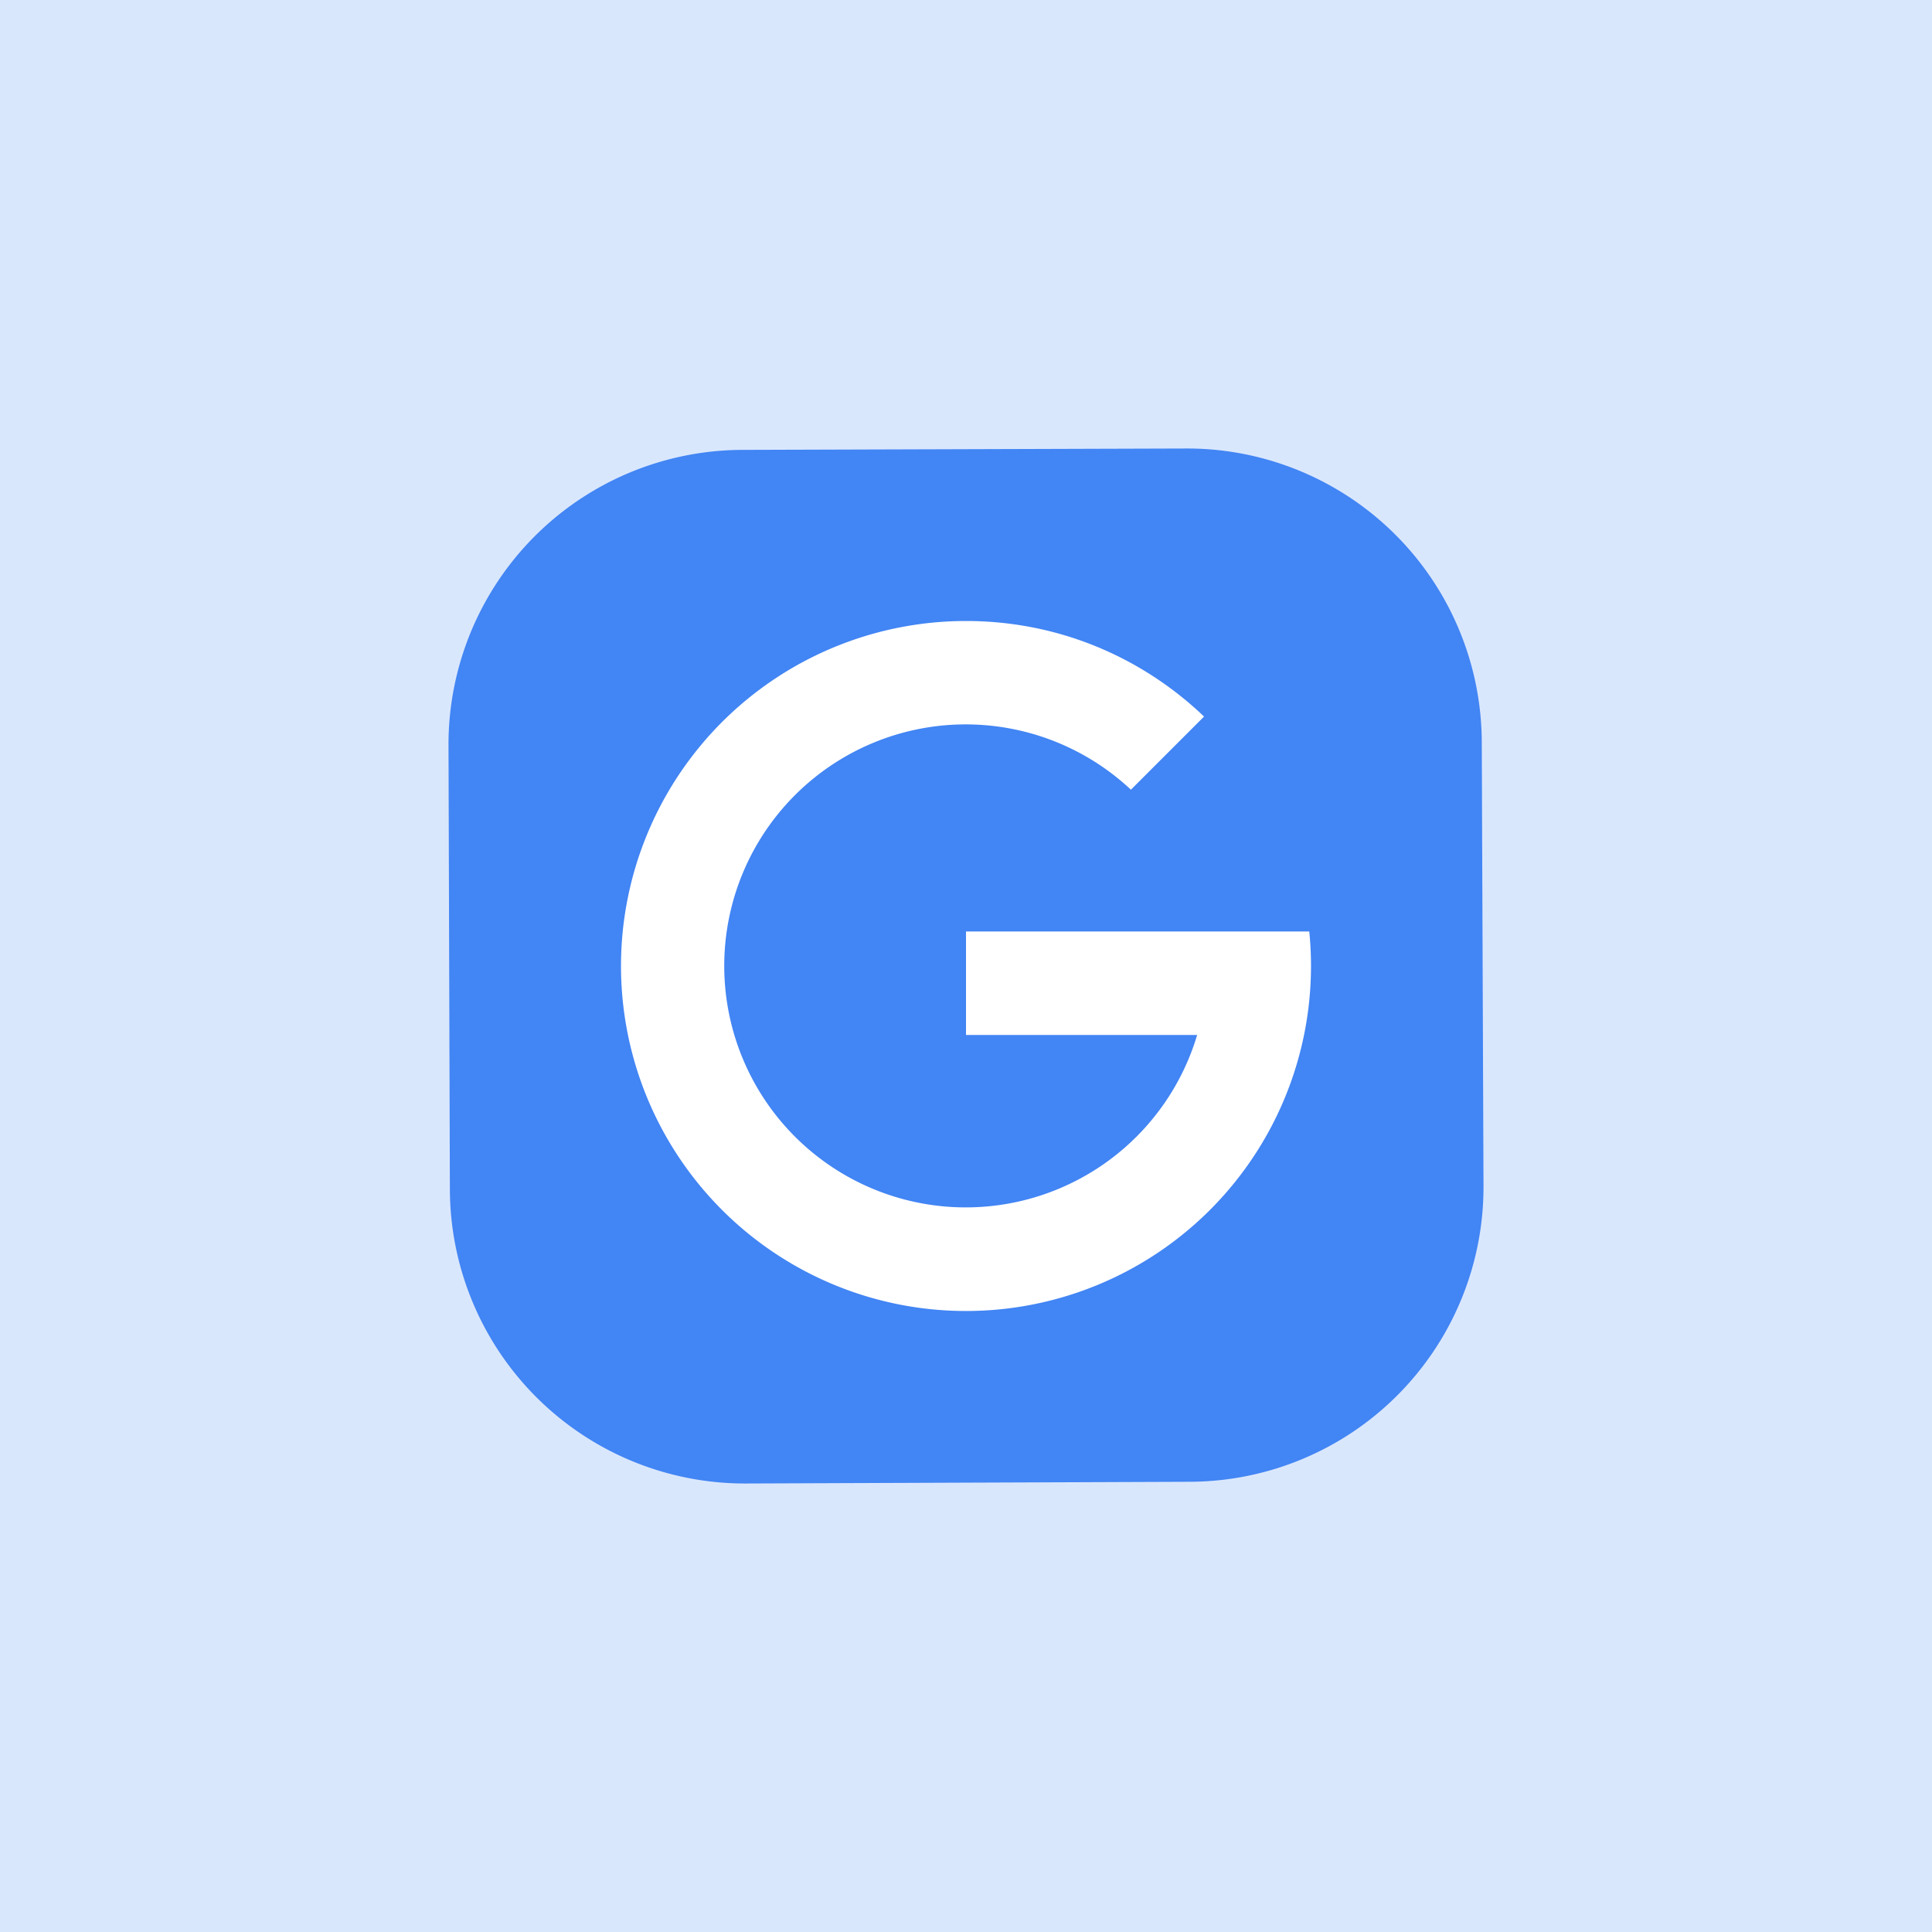
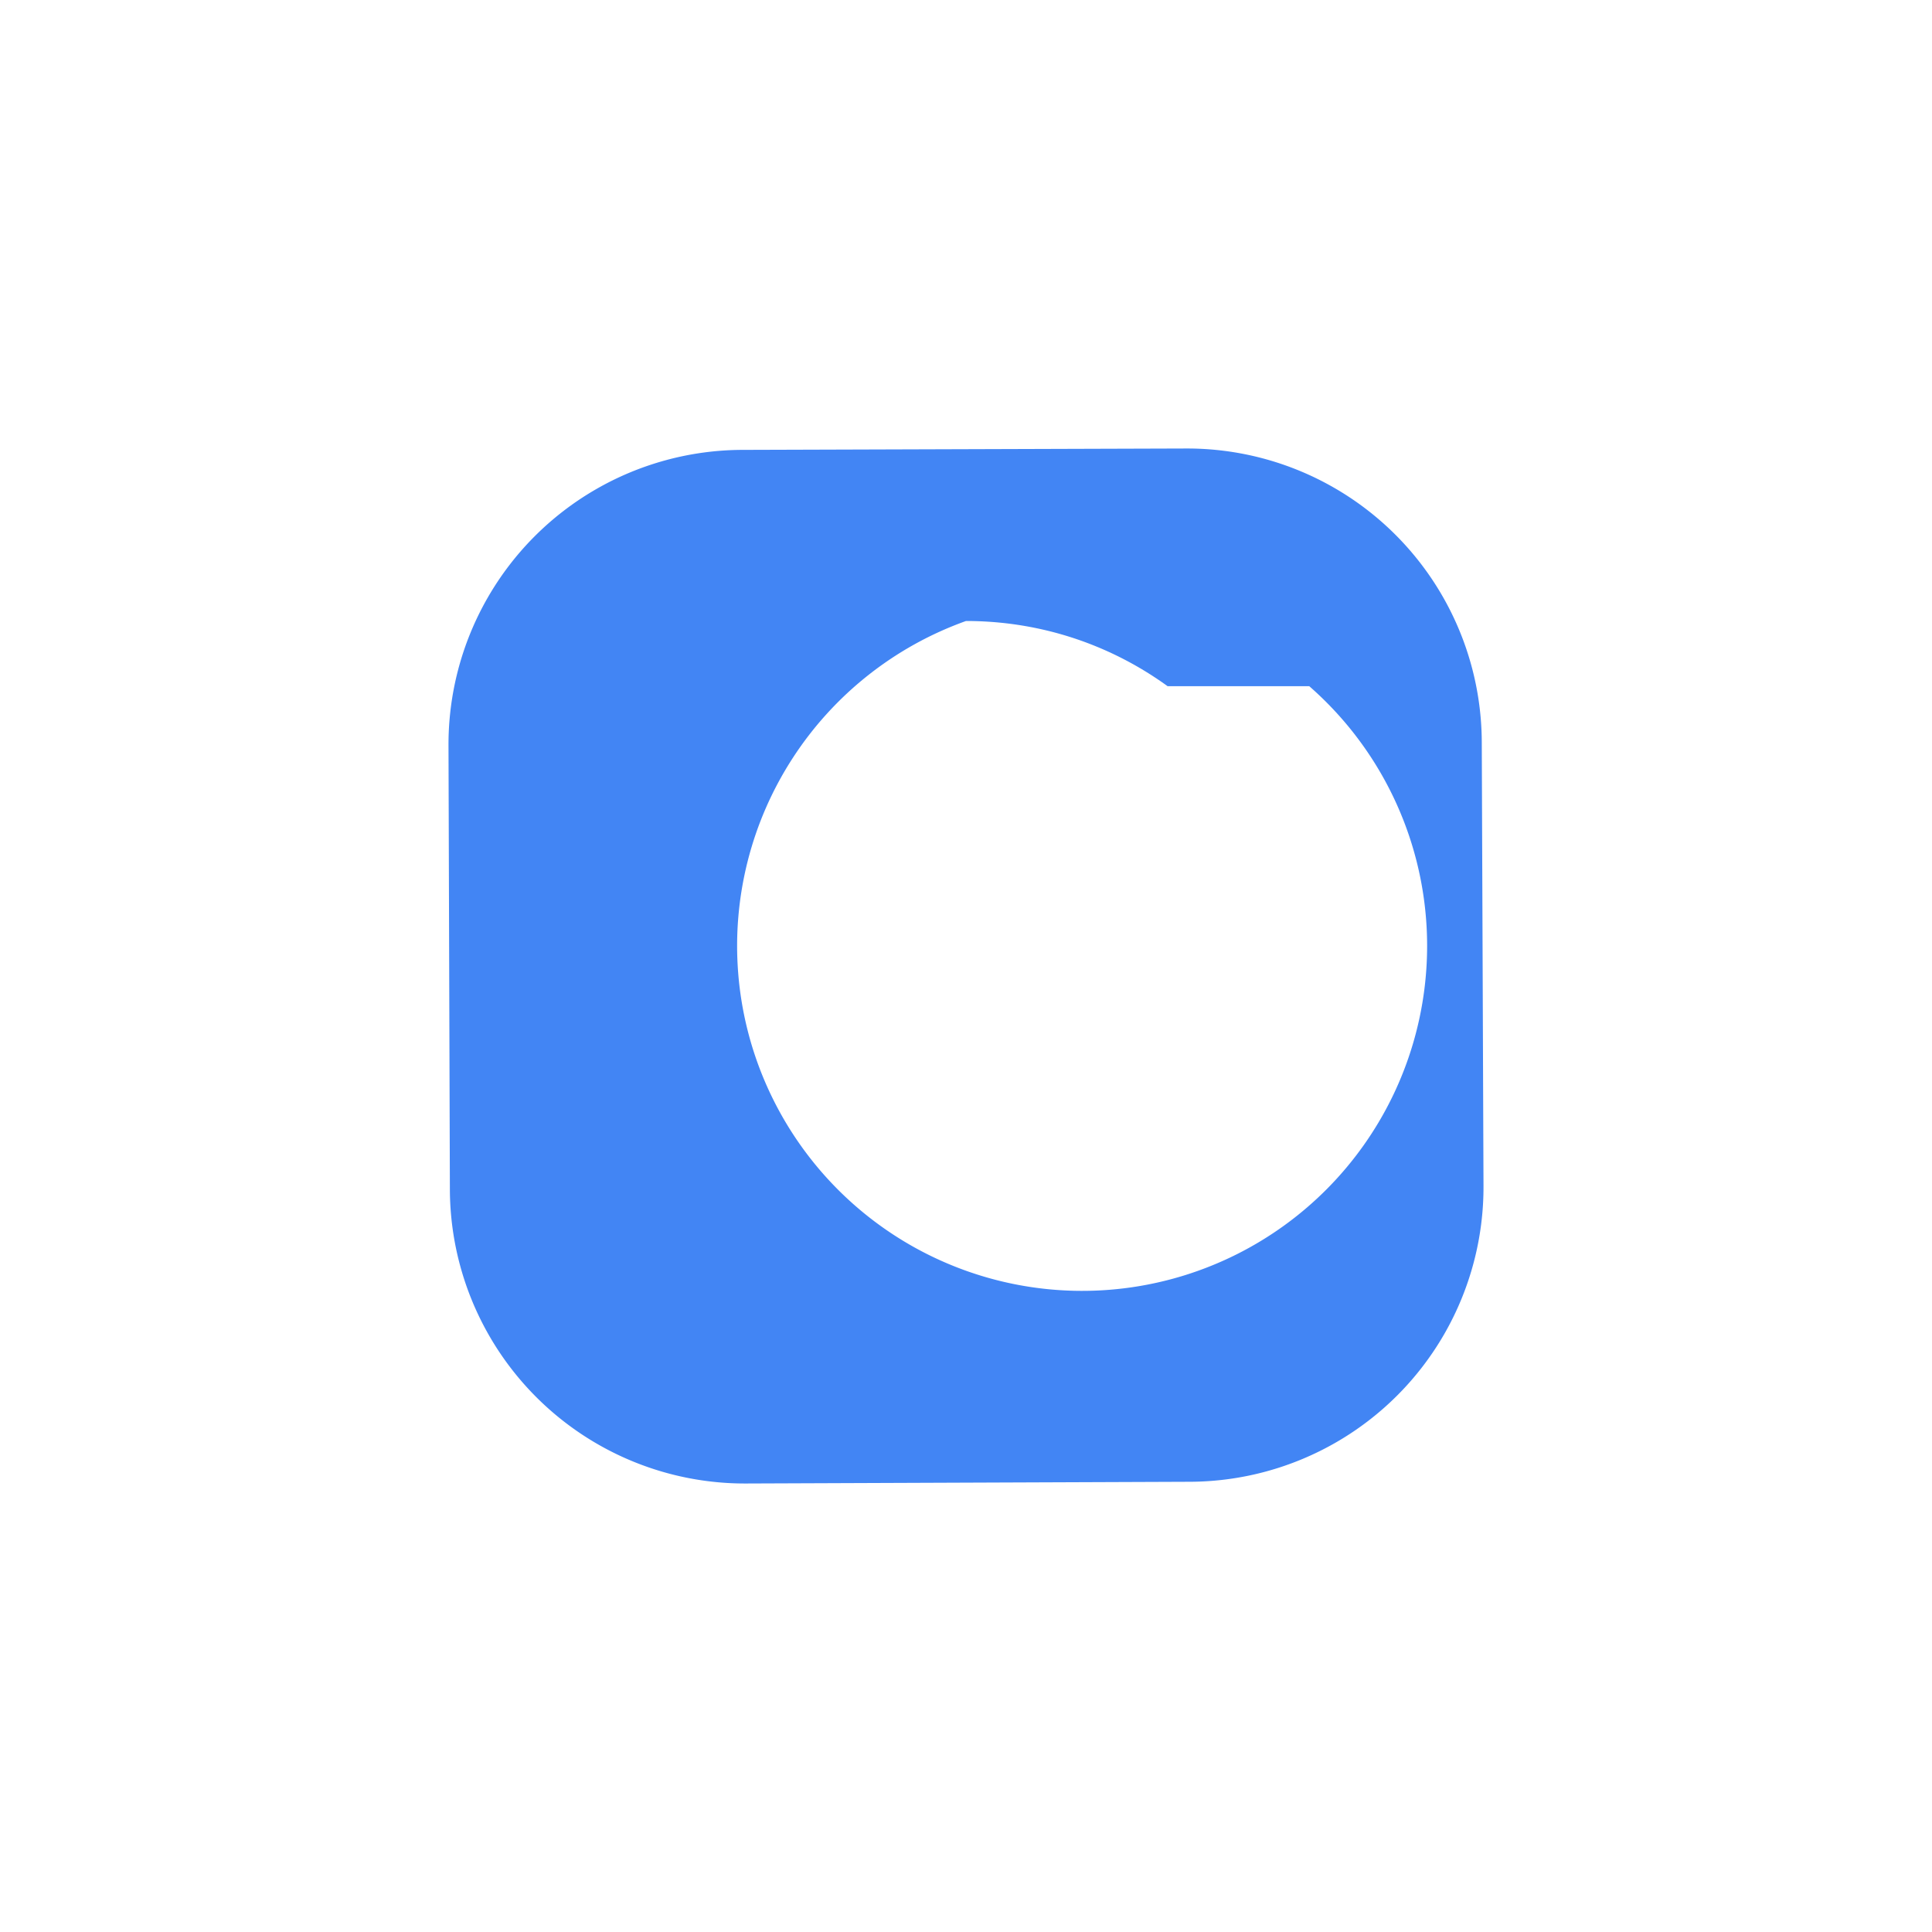
<svg xmlns="http://www.w3.org/2000/svg" width="56" height="56" viewBox="0 0 56 56">
-   <path fill="#D9E7FD" d="M0 0h56v56H0z" />
  <path d="M43 34.38a8.54 8.54 0 0 1-8.52 8.57L21.62 43a8.55 8.55 0 0 1-8.58-8.52L13 21.62a8.54 8.54 0 0 1 8.52-8.58L34.38 13a8.54 8.54 0 0 1 8.57 8.52L43 34.38Z" fill="#4285F4" />
-   <path d="M28 18c2.68 0 5.1 1.05 6.9 2.77l-2.12 2.12A7 7 0 1 0 34.7 30H28v-3h9.95A10 10 0 1 1 28 18Z" fill="#fff" />
+   <path d="M28 18c2.68 0 5.1 1.05 6.9 2.77l-2.12 2.12H28v-3h9.95A10 10 0 1 1 28 18Z" fill="#fff" />
</svg>